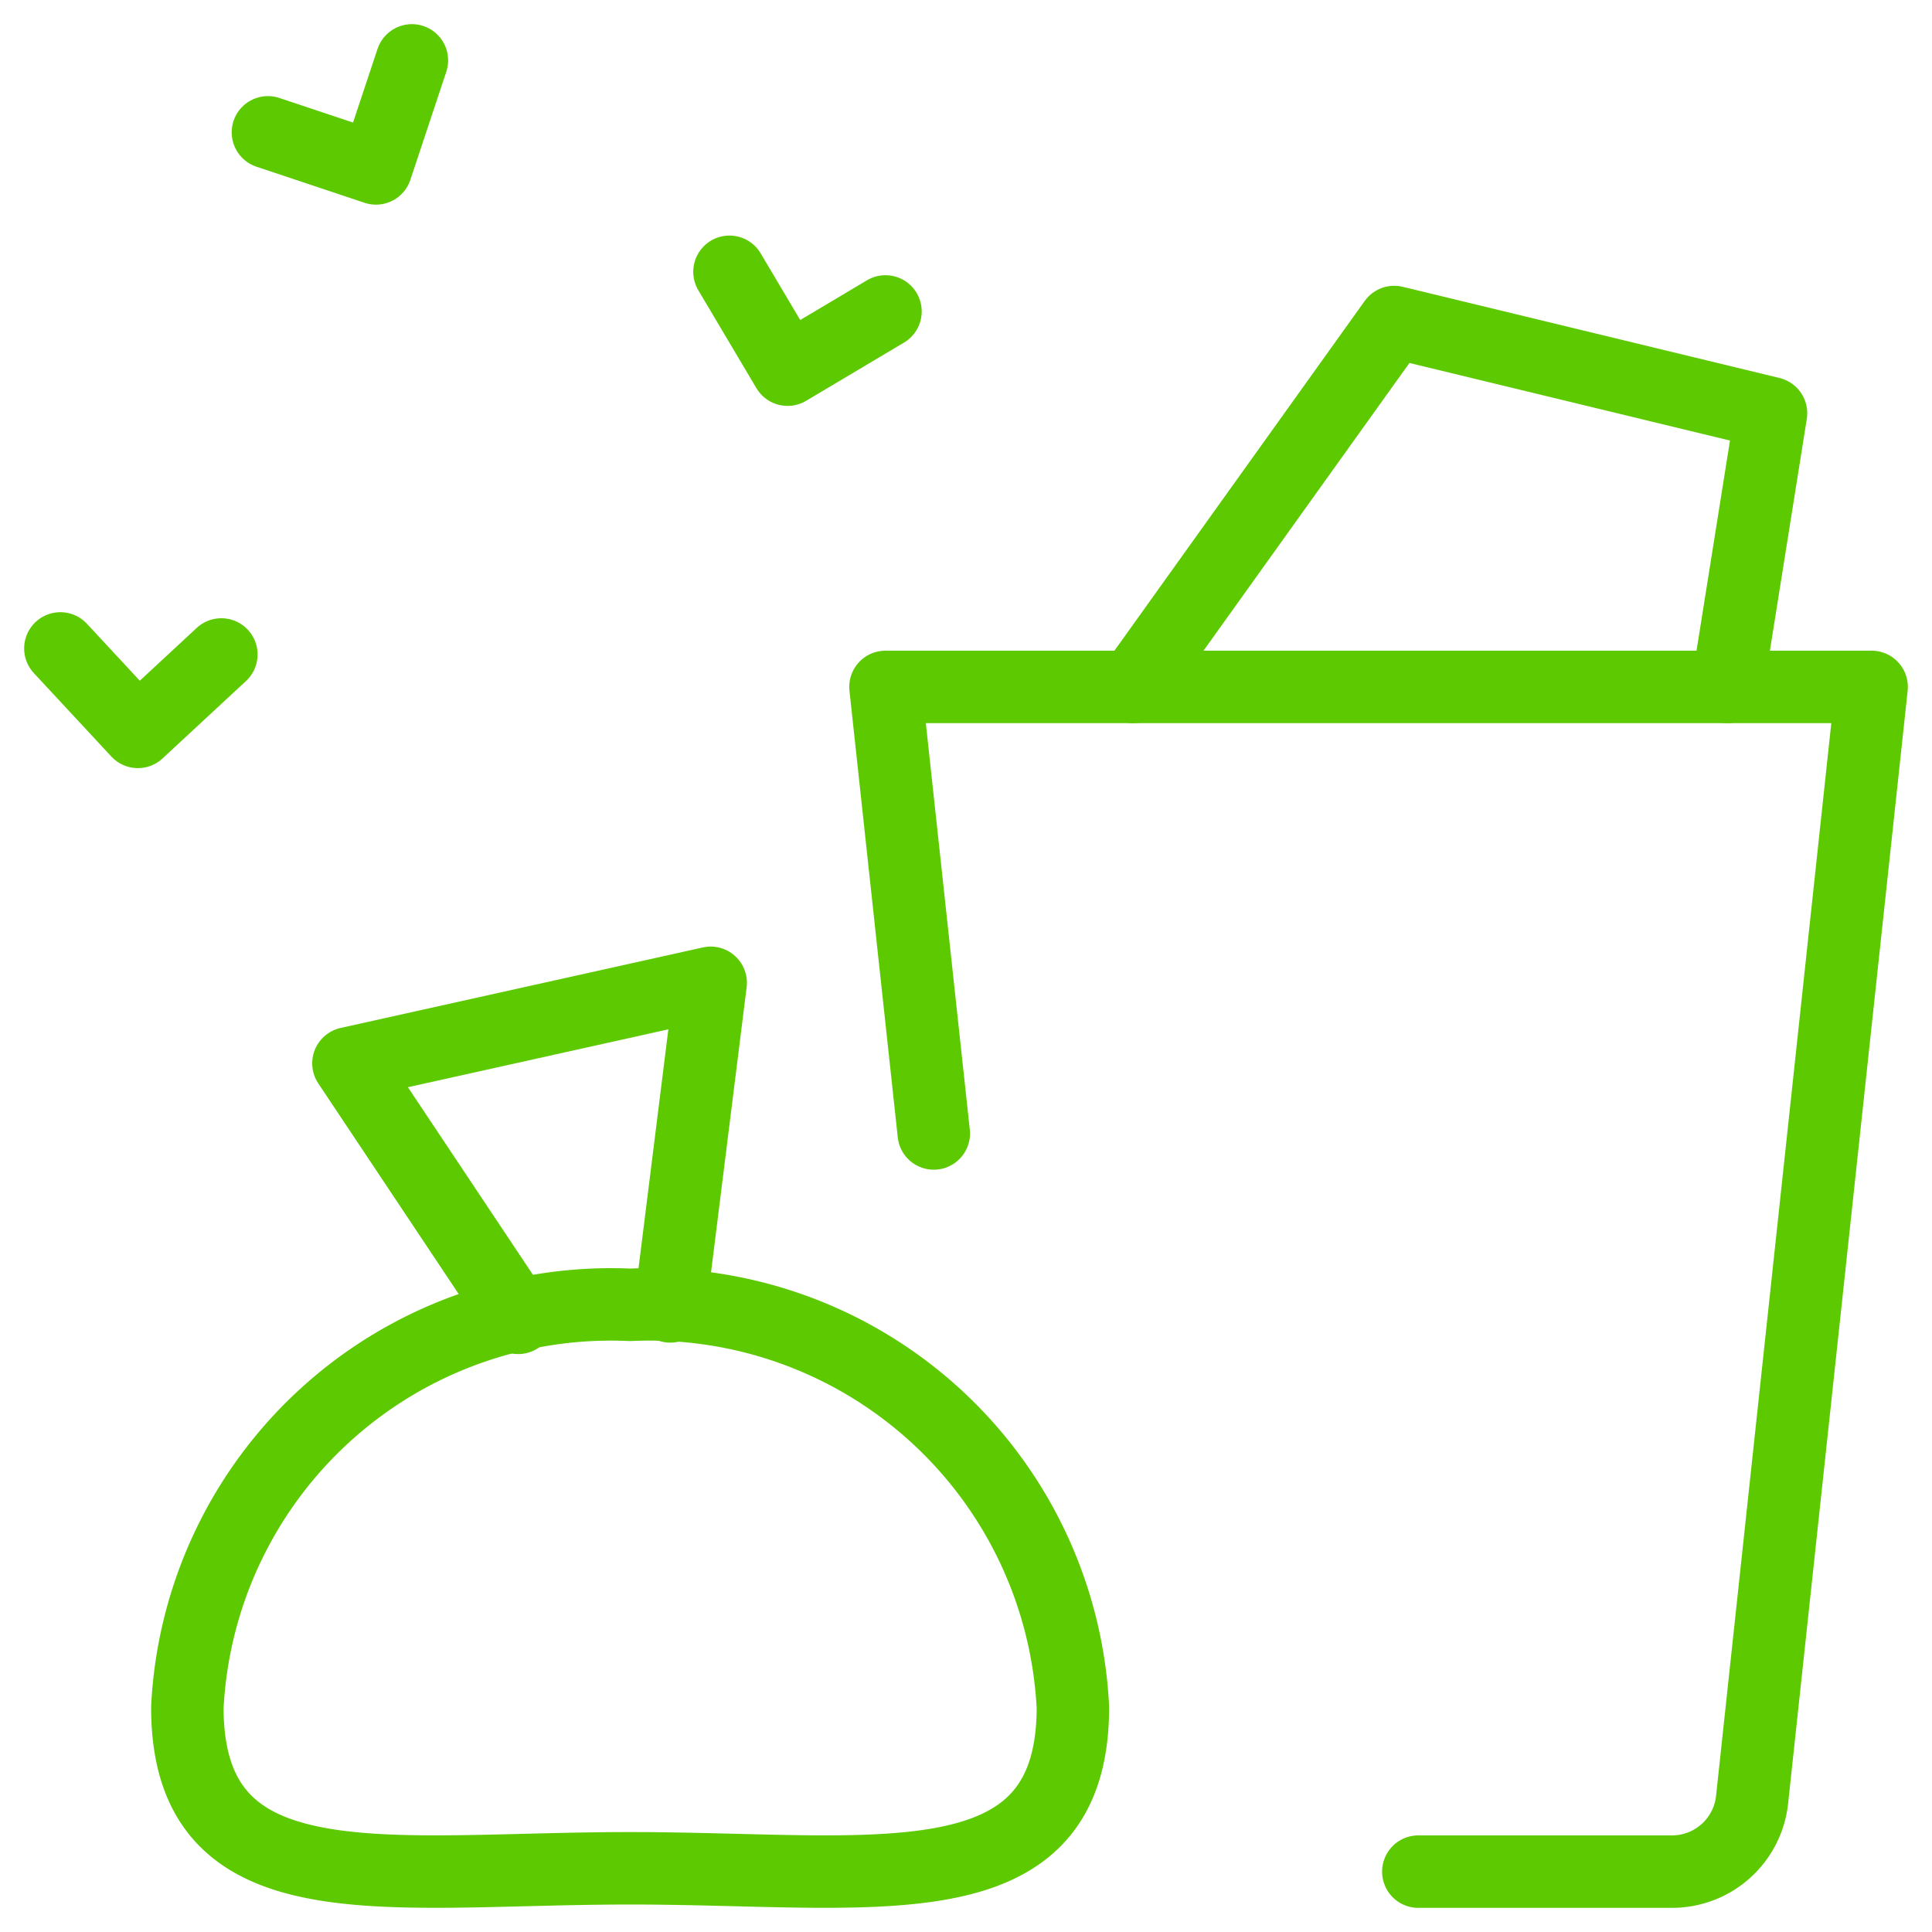
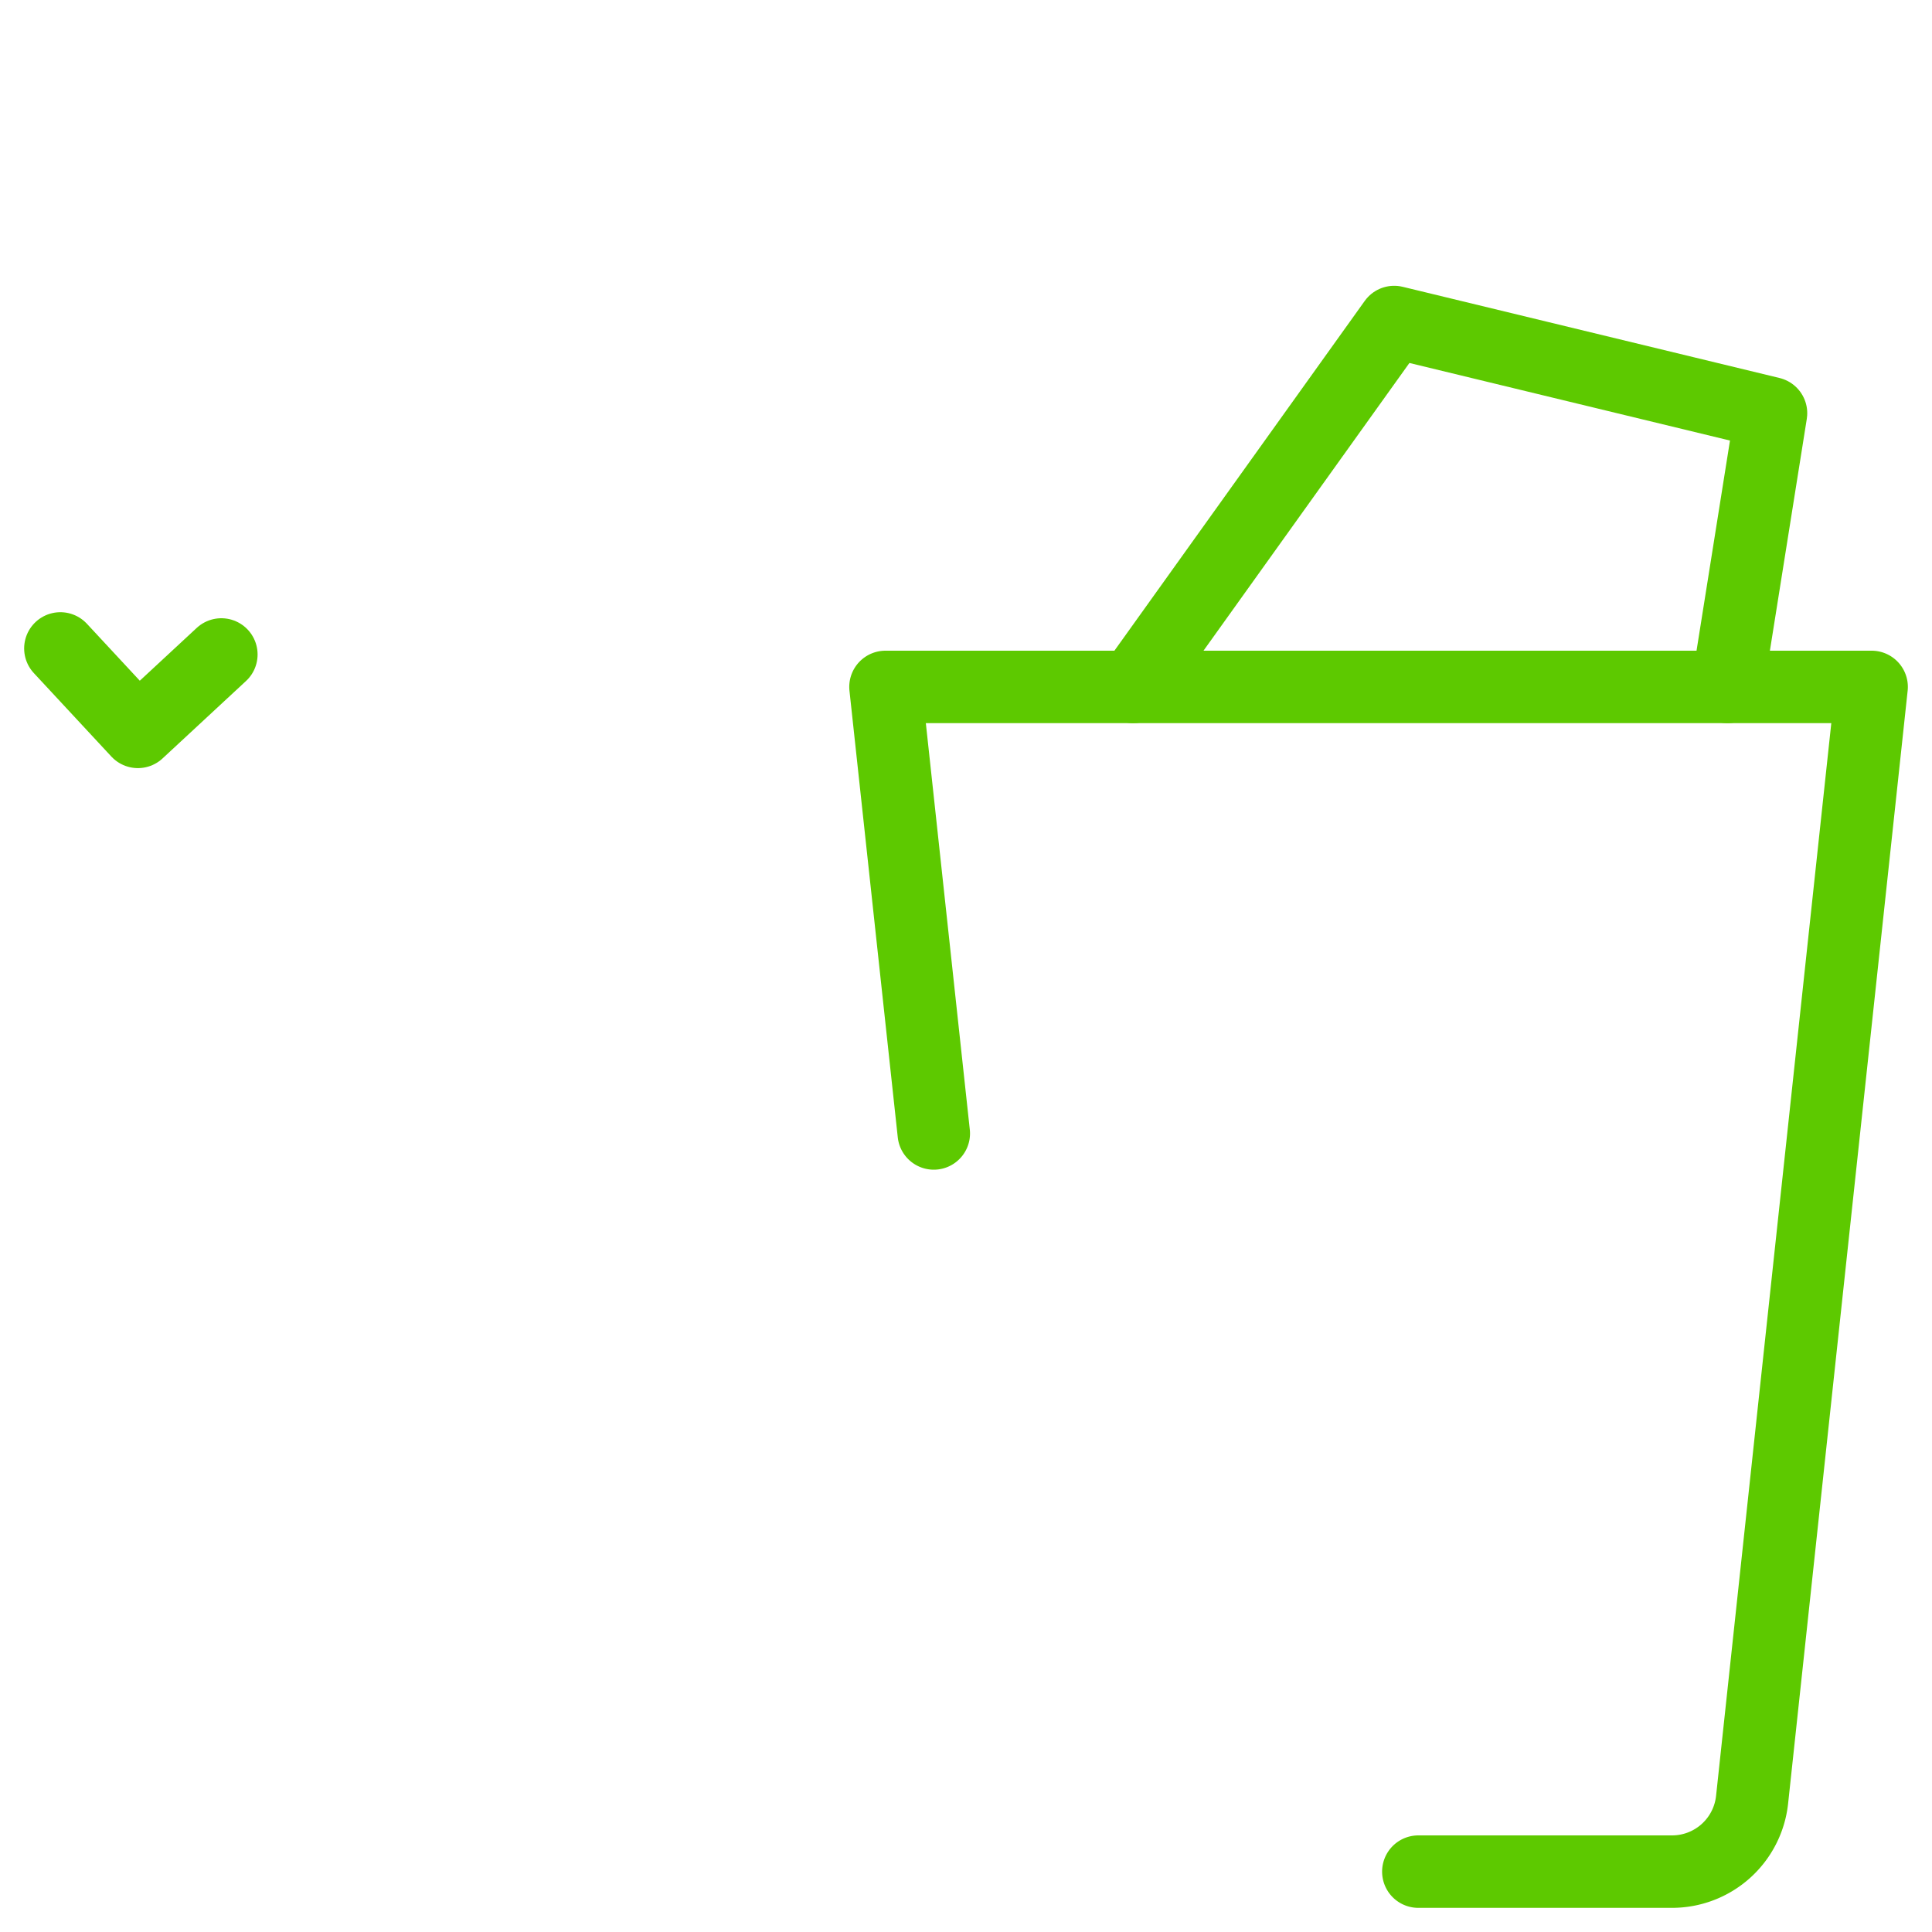
<svg xmlns="http://www.w3.org/2000/svg" viewBox="0 0 40 40" id="Garbage--Streamline-Ultimate" height="40" width="40">
  <desc>Garbage Streamline Icon: https://streamlinehq.com</desc>
  <defs />
  <path d="M19.333 23.467 18.333 14.222h20.417l-2.475 23.04a1.667 1.667 0 0 1 -1.657 1.488h-5.253" fill="none" stroke="#5dc900" stroke-linecap="round" stroke-linejoin="round" stroke-width="1.5" />
  <path d="M23.458 14.222 28.865 6.667 36.667 8.555l-0.902 5.667" fill="none" stroke="#5dc900" stroke-linecap="round" stroke-linejoin="round" stroke-width="1.5" />
-   <path d="m5.547 2.74 2.237 0.747L8.528 1.25" fill="none" stroke="#5dc900" stroke-linecap="round" stroke-linejoin="round" stroke-width="1.5" />
-   <path d="m15.103 5.627 1.203 2.027L18.333 6.448" fill="none" stroke="#5dc900" stroke-linecap="round" stroke-linejoin="round" stroke-width="1.5" />
  <path d="m1.25 13.425 1.605 1.728L4.583 13.55" fill="none" stroke="#5dc900" stroke-linecap="round" stroke-linejoin="round" stroke-width="1.5" />
-   <path d="M22.213 35.348c0 4.167 -4.103 3.333 -9.167 3.333s-9.167 0.833 -9.167 -3.333a8.782 8.782 0 0 1 9.167 -8.333 8.78 8.78 0 0 1 9.167 8.333Z" fill="none" stroke="#5dc900" stroke-linecap="round" stroke-linejoin="round" stroke-width="1.5" />
-   <path d="m10.727 27.285 -3.513 -5.27 7.5 -1.667 -0.837 6.7" fill="none" stroke="#5dc900" stroke-linecap="round" stroke-linejoin="round" stroke-width="1.5" />
</svg>